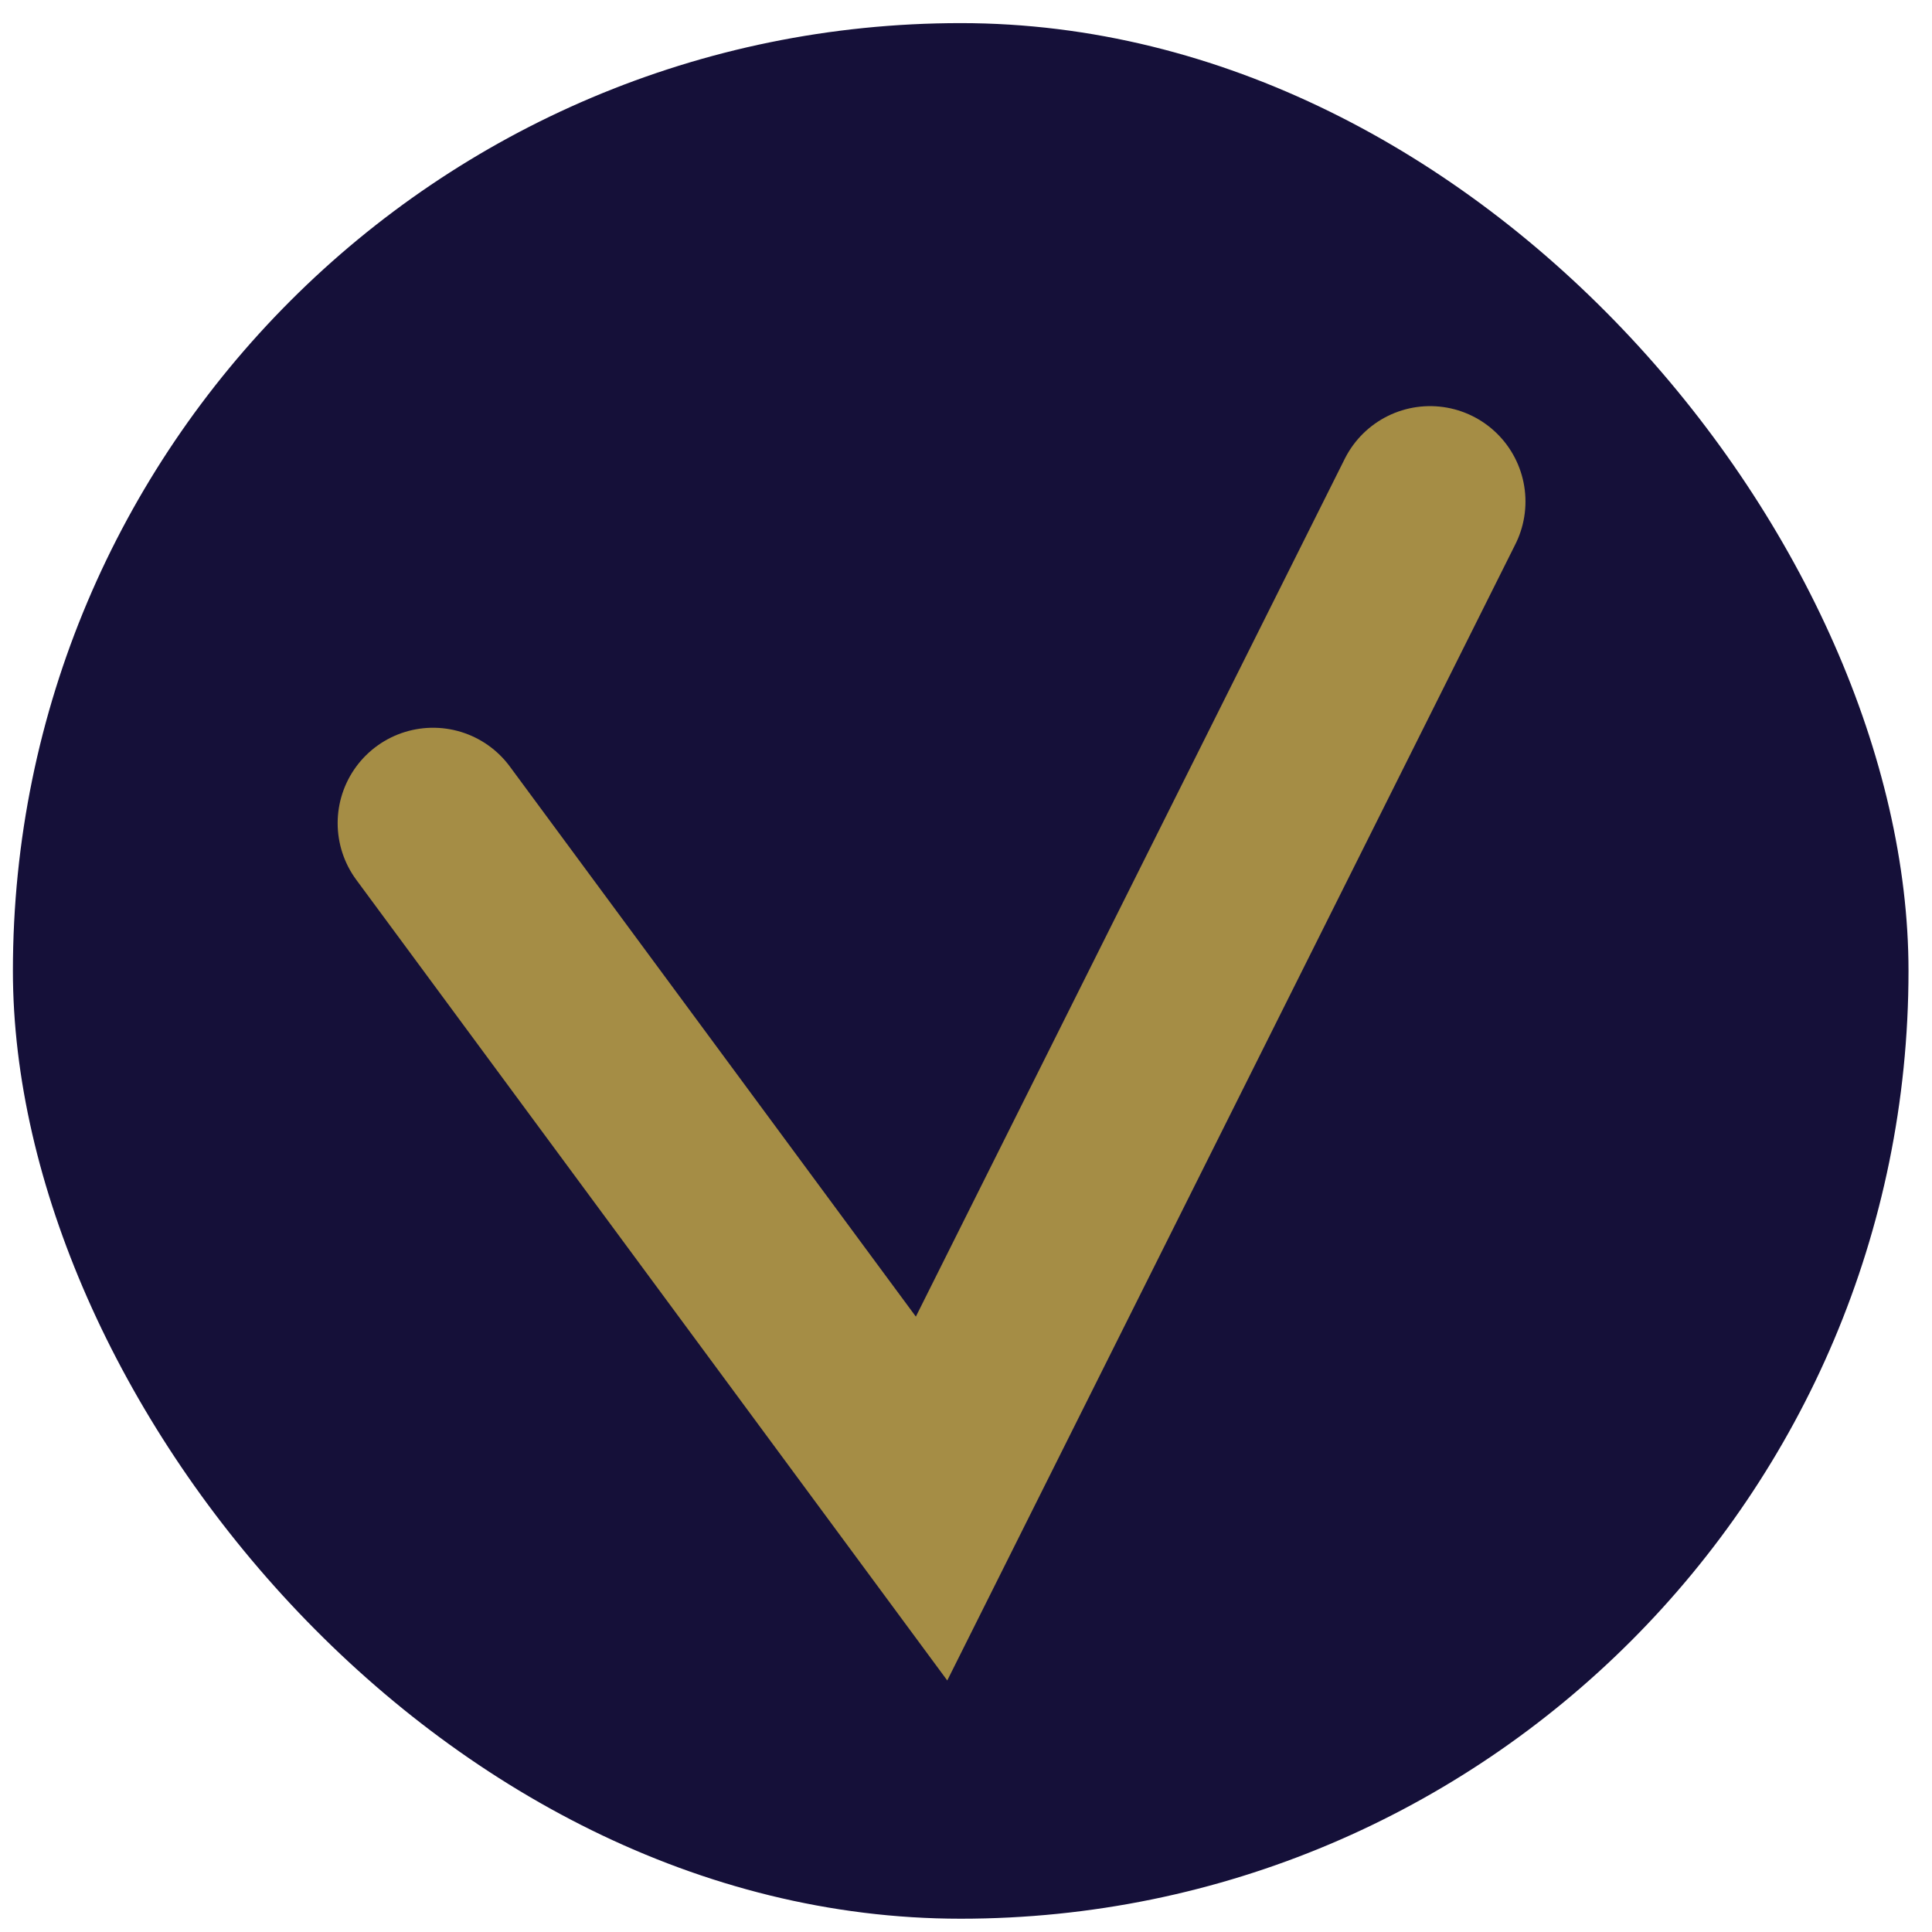
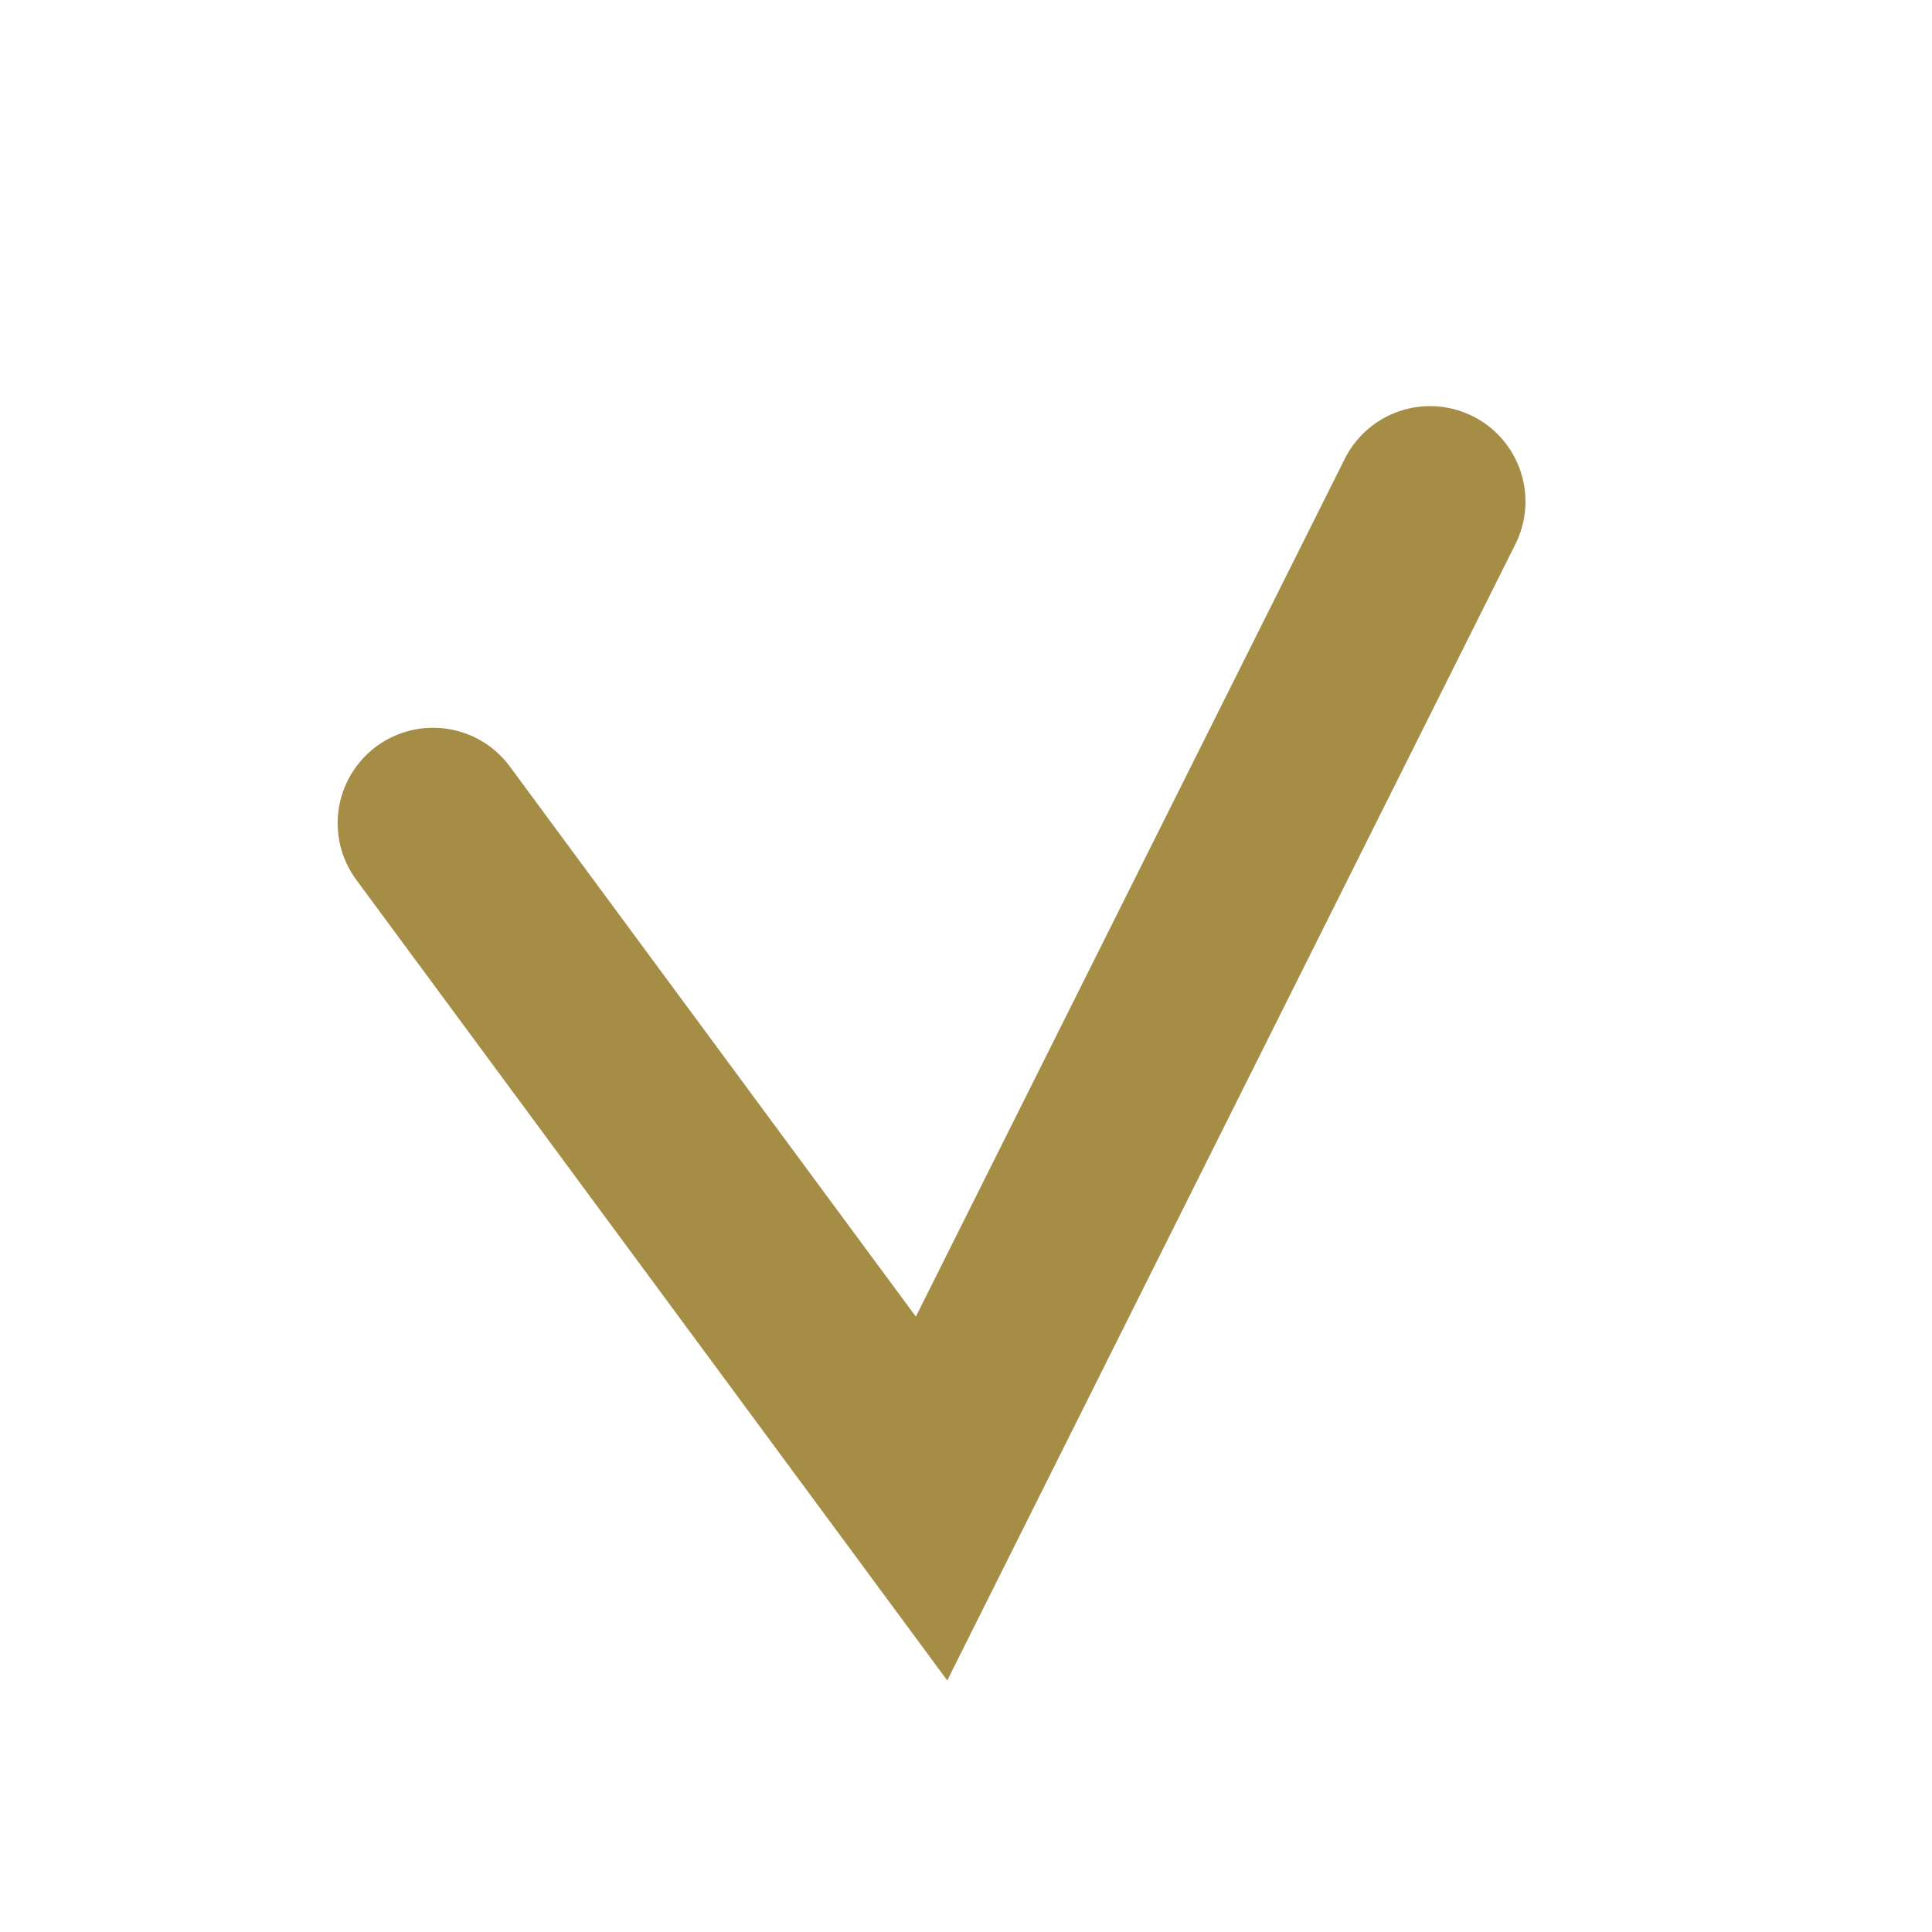
<svg xmlns="http://www.w3.org/2000/svg" width="81" height="81" viewBox="0 0 81 81" fill="none">
-   <rect x="0.541" y="0.969" width="79.474" height="79.474" rx="39.737" fill="#151039" />
  <path d="M18.156 34.511L39.056 62.827L59.956 21.027" stroke="#A58D45" stroke-width="8" stroke-linecap="round" />
</svg>